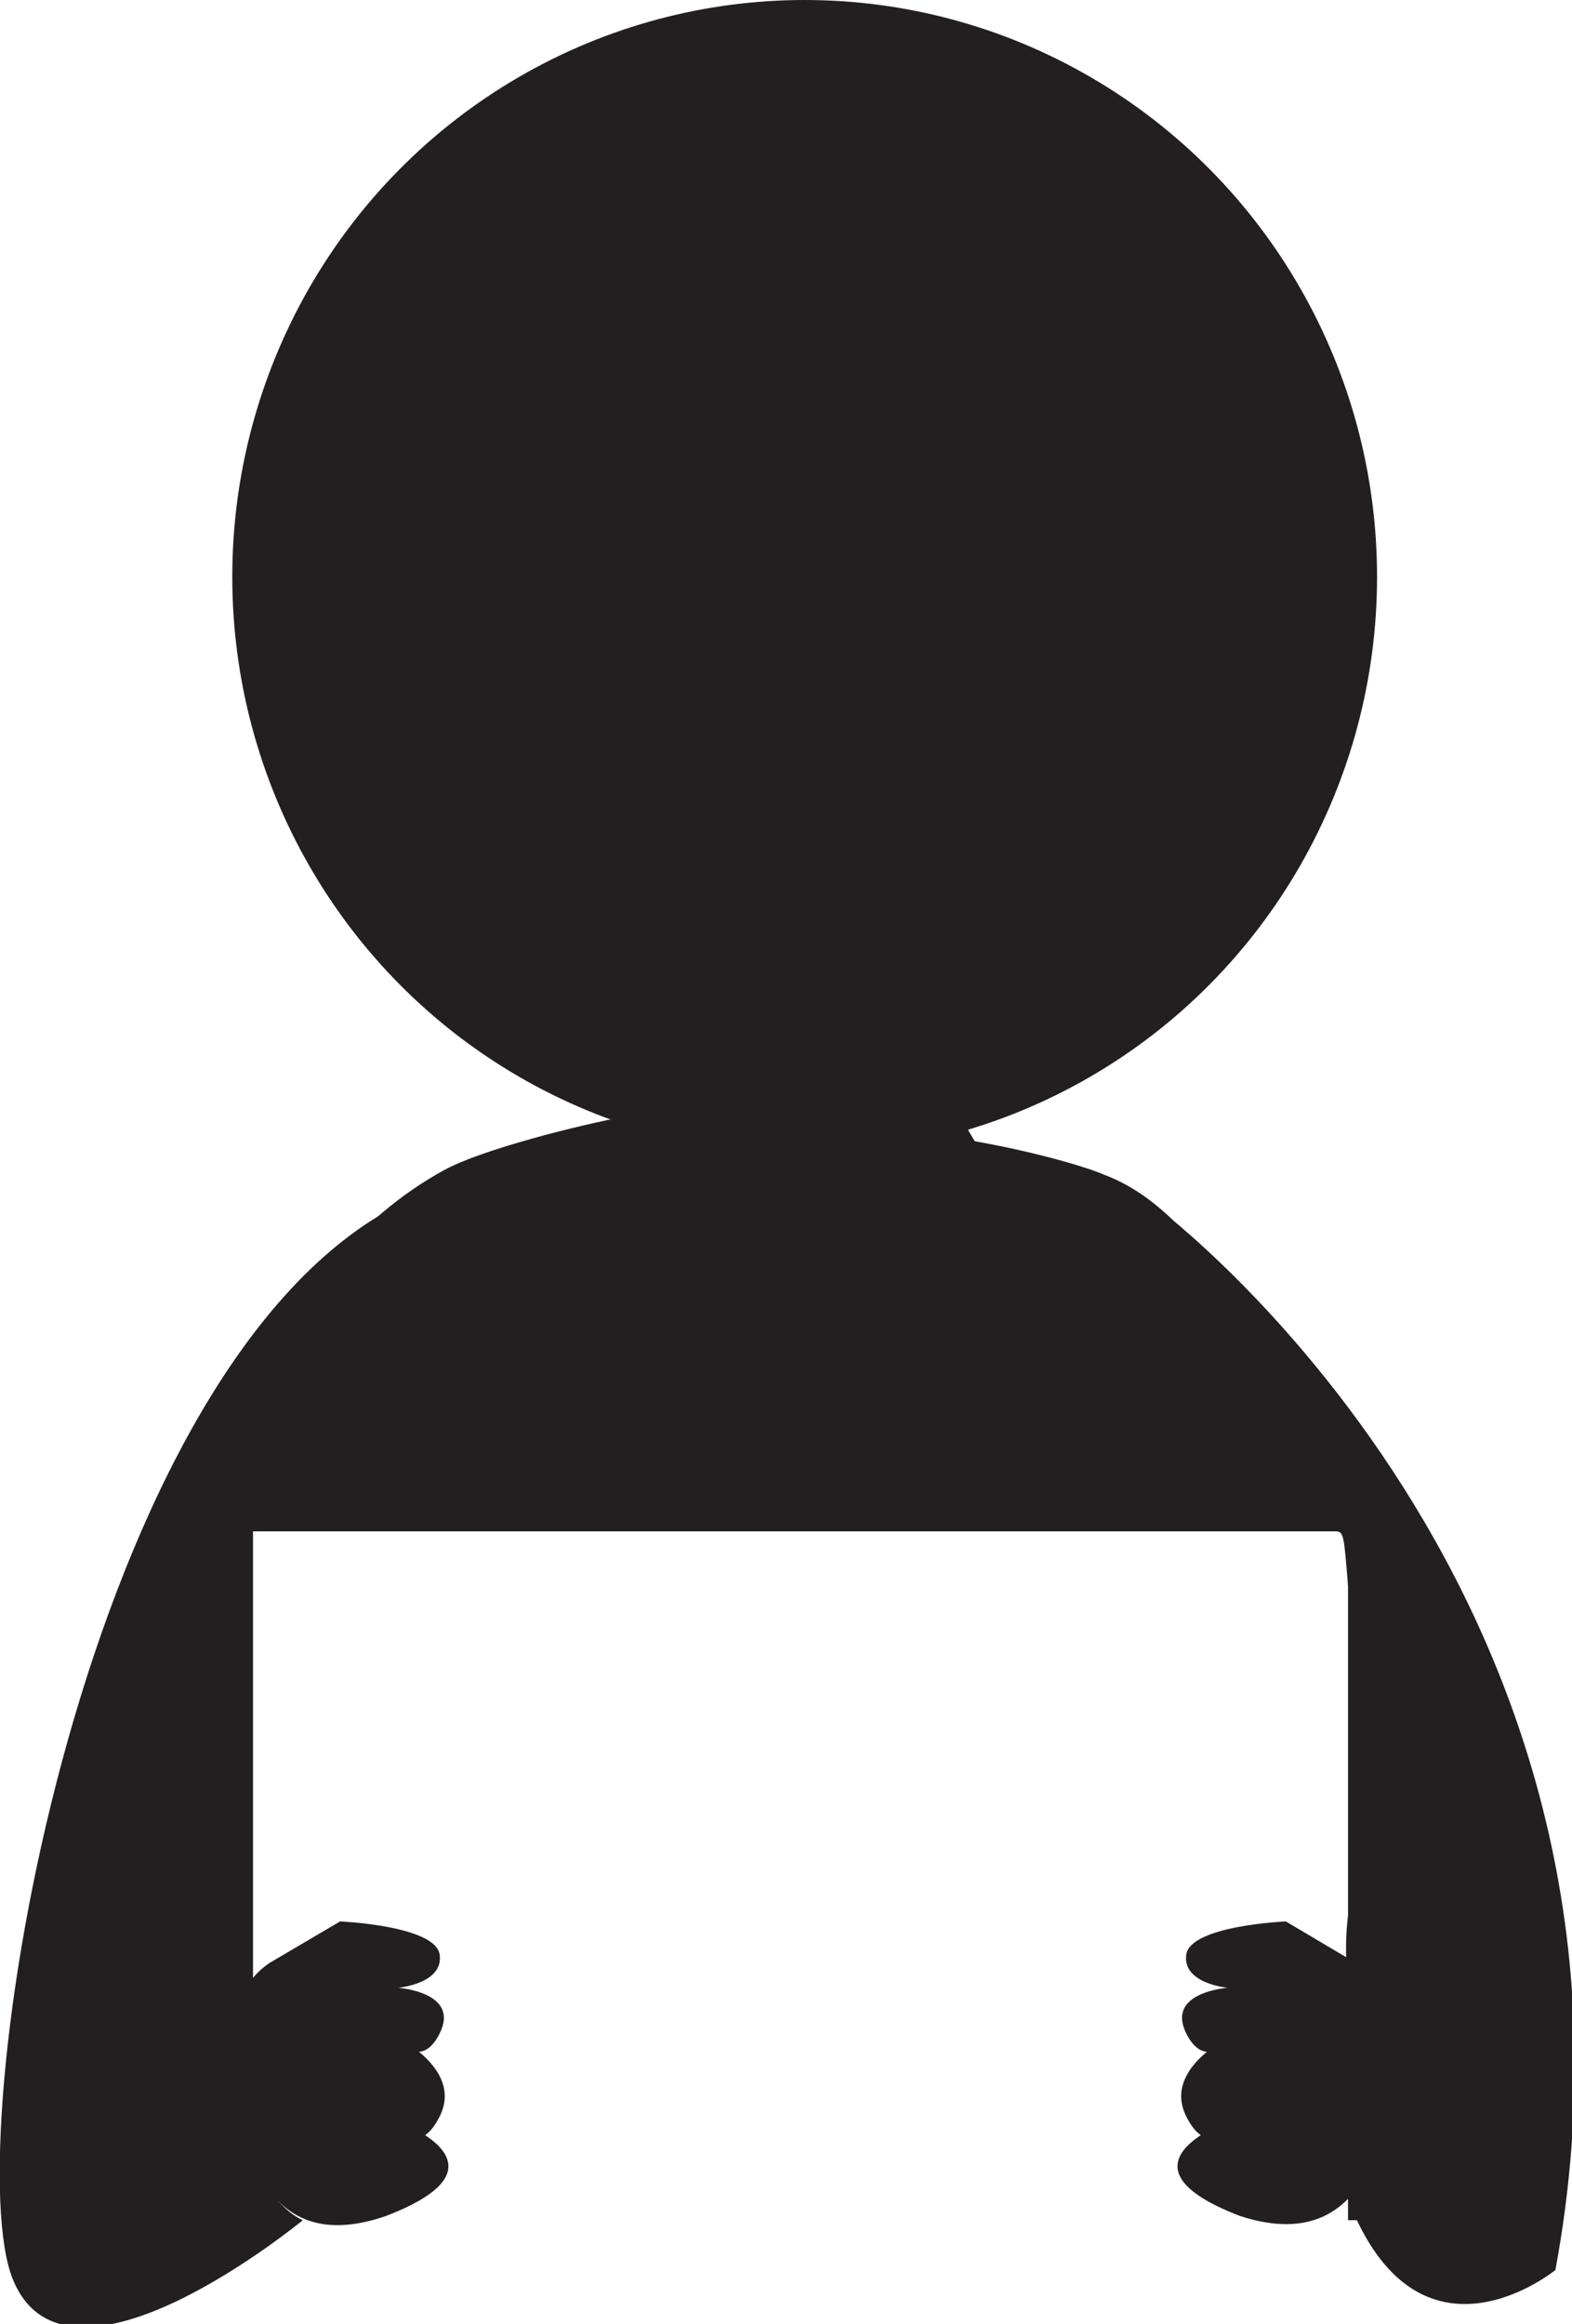
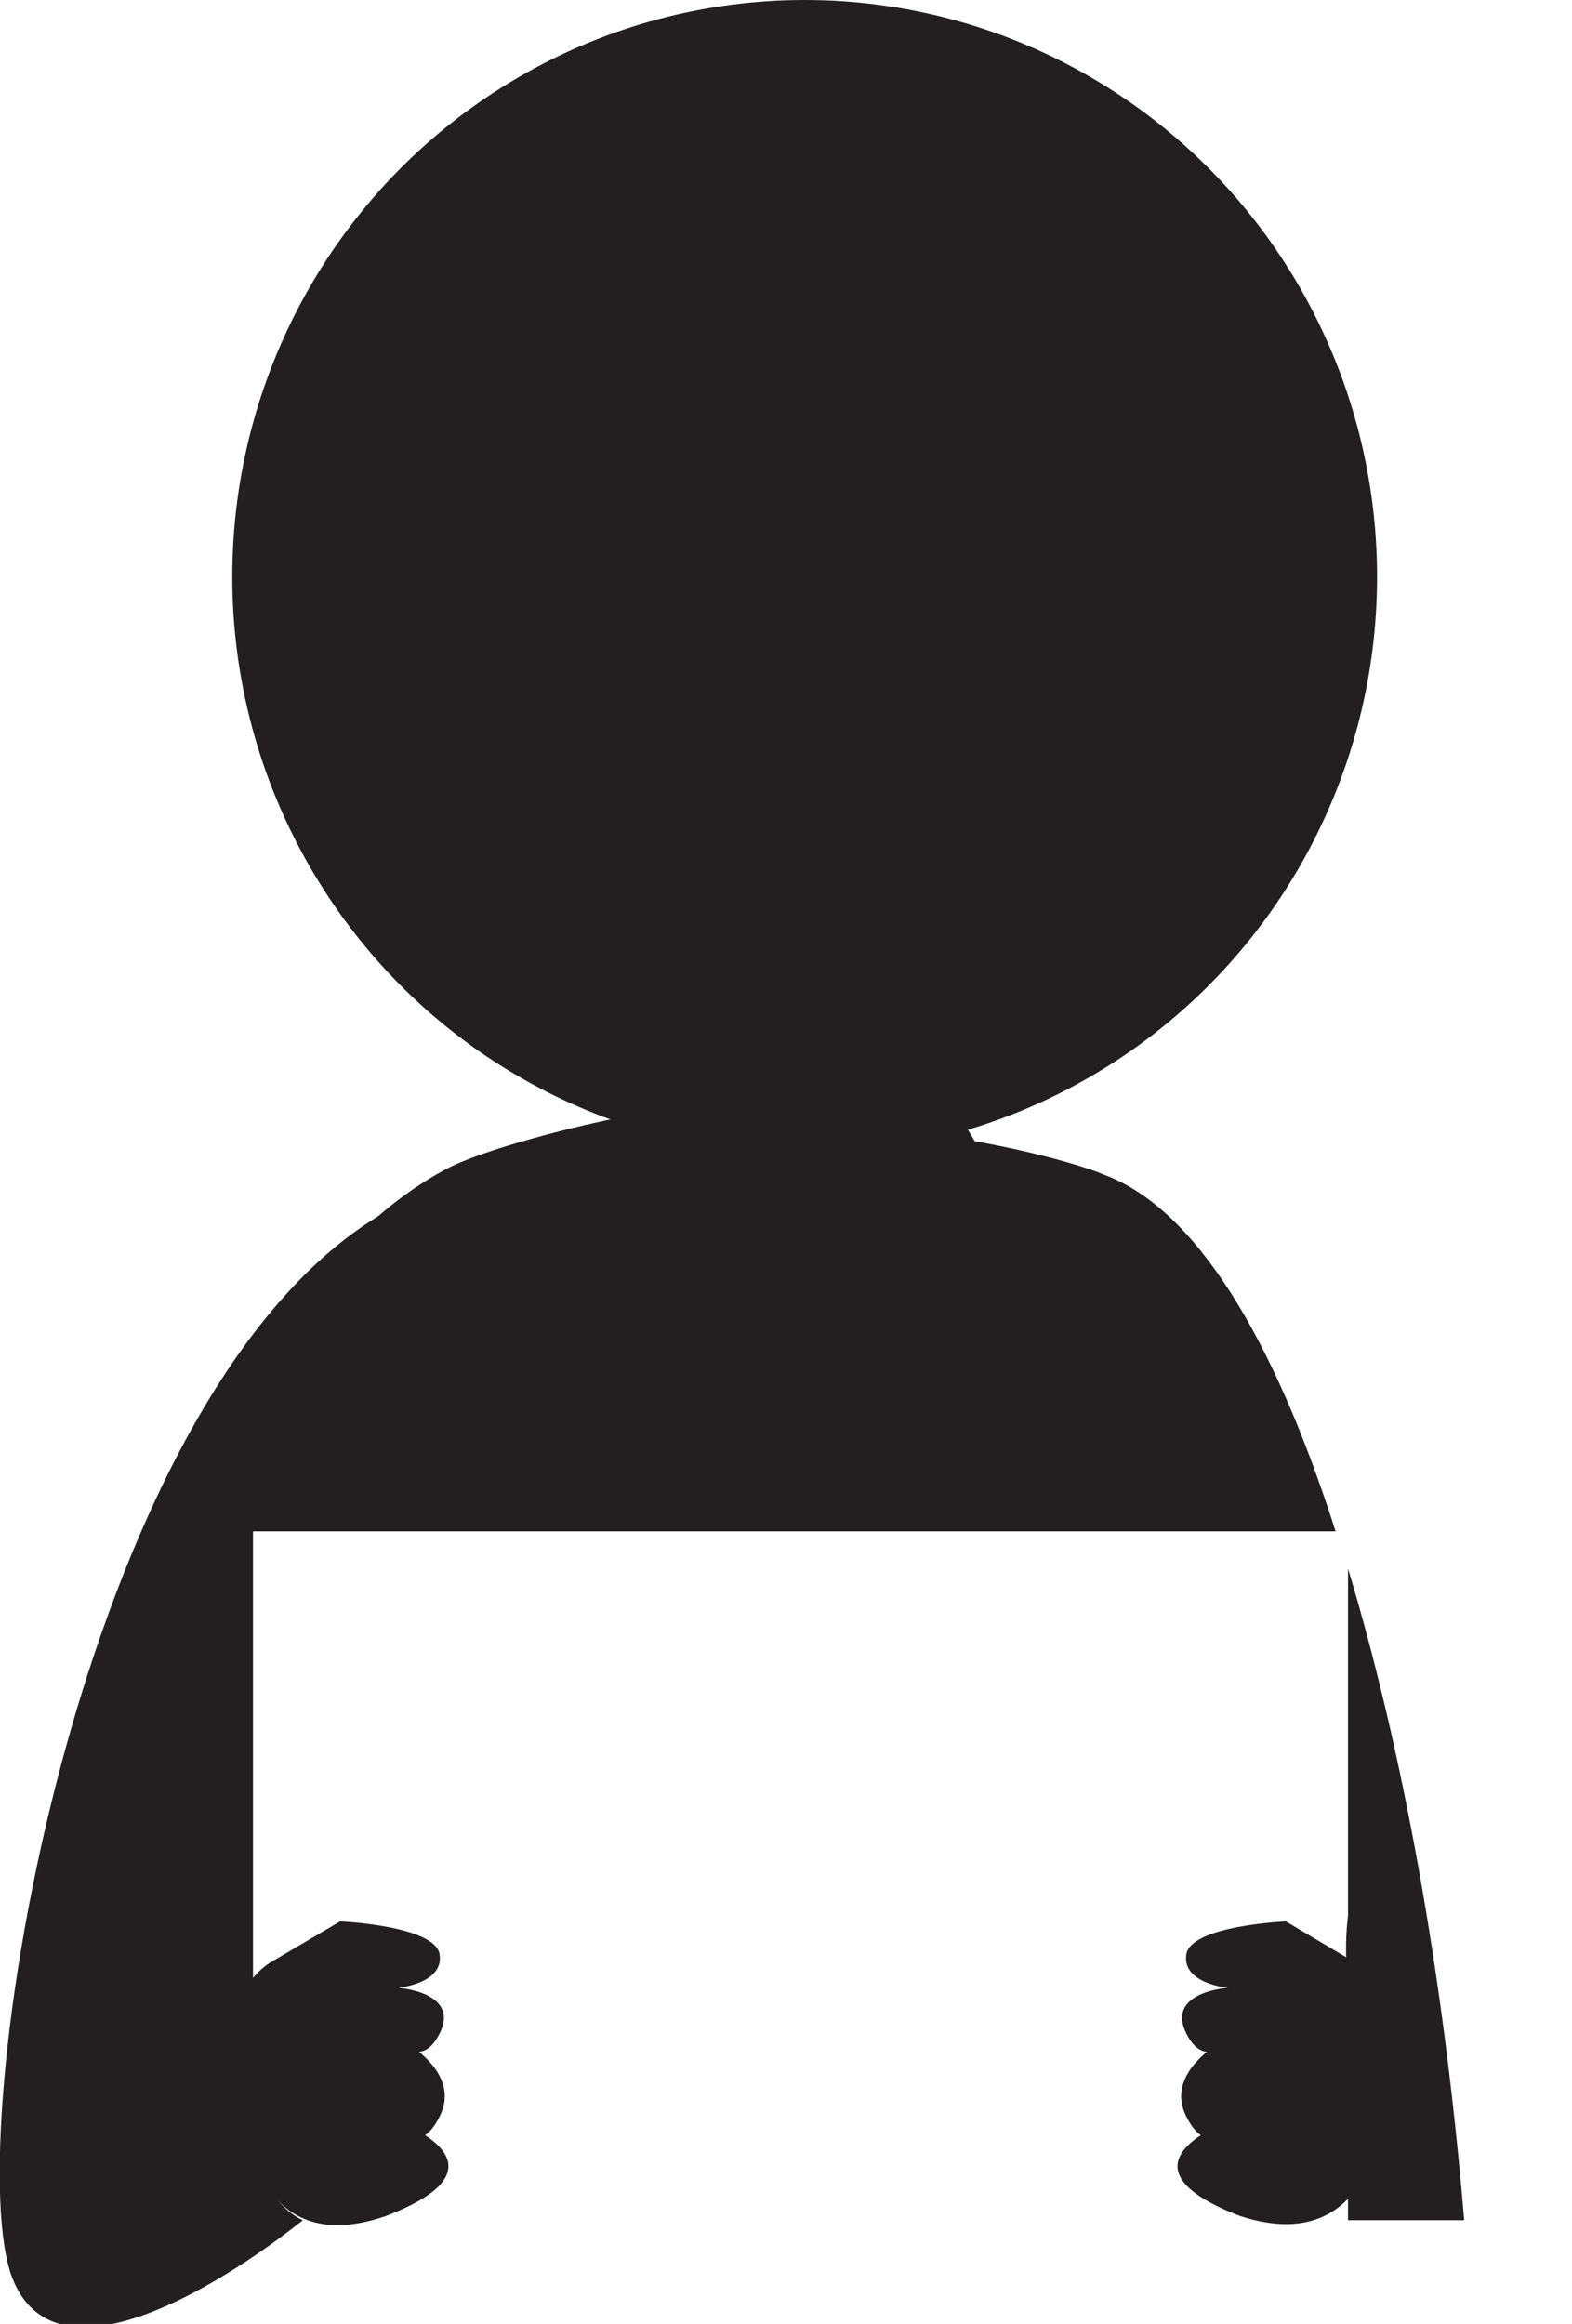
<svg xmlns="http://www.w3.org/2000/svg" version="1.1" id="Layer_1" x="0px" y="0px" viewBox="0 0 37.9 56" enable-background="new 0 0 37.9 56" xml:space="preserve">
  <g>
    <g>
      <rect x="16.9" y="18.5" fill="#231F20" width="5" height="6.3" />
    </g>
    <g>
      <ellipse fill="#231F20" cx="19.4" cy="13.9" rx="13.8" ry="13.9" />
    </g>
    <g>
      <polygon fill="#231F20" points="16.9,24.8 19.5,35.3 21.9,24.8   " />
    </g>
    <g>
      <polygon fill="#231F20" points="21.9,24.8 23.5,27.5 19.5,29 19.5,24.8 19,29 15,26.9 16.9,24.8   " />
    </g>
    <g>
      <path fill="#231F20" d="M32.5,53.5h2.8c-0.5-6-1.5-11.4-2.8-15.7V53.5z" />
      <path fill="#231F20" d="M6.1,36.9h26.1c-1.5-4.7-3.4-7.8-5.6-8.6c-0.2-0.1-1.4-0.5-3.1-0.8c-3.5-0.7-6.4-0.7-8.4-0.6    c-1.1,0.2-3.5,0.8-4.4,1.3c-8.4,4.6-8.2,23-8.1,25.3h3.5V36.9z" />
    </g>
    <g>
      <path fill="#231F20" d="M5.6,47.9l-0.9,2.9c-0.3-3.2,0.2-6.9,1-10.4c-0.1-0.6-0.2-1.2-0.3-1.8c0,0,0,0,0,0    c-0.2-0.1-0.3-0.4-0.2-0.6c0.1-0.4,0.3-0.8,0.3-1.2c0.1-0.3,0.3-0.4,0.6-0.4c0,0,0,0,0,0C6.3,36,6.6,36,6.8,36.2    c1.2-4,2.5-7,2.5-7C1.8,33.5-1,51.6,0.3,54.9s7-1.4,7-1.4C5.4,52.6,5.6,47.9,5.6,47.9z" />
    </g>
    <g>
-       <path fill="#231F20" d="M6.5,47.3l1.7-1c0,0,2.3,0.1,2.4,0.8c0.1,0.7-1,0.8-1,0.8s1.5,0.1,1,1.1c-0.5,1-1.2,0-1.2,0s1.8,0.8,1.2,2    c-0.6,1.2-1.3,0-1.3,0s3.4,1.1,0,2.4c-2.9,1-3.6-1.6-3.7-4.2C5.6,48.4,5.9,47.7,6.5,47.3z" />
+       <path fill="#231F20" d="M6.5,47.3l1.7-1c0,0,2.3,0.1,2.4,0.8c0.1,0.7-1,0.8-1,0.8s1.5,0.1,1,1.1c-0.5,1-1.2,0-1.2,0s1.8,0.8,1.2,2    c-0.6,1.2-1.3,0-1.3,0s3.4,1.1,0,2.4c-2.9,1-3.6-1.6-3.7-4.2C5.6,48.4,5.9,47.7,6.5,47.3" />
    </g>
    <g>
-       <path fill="#231F20" d="M27.9,29.1l2.3,6.7c0.4-0.6,1.2,1,2,1.1c0.2,0,0.2,0.1,0.3,1.3c0.1,1.2,0.8,3.8,0.8,5    c0,0.3-0.2,0.5-0.4,0.5l0.9,2.6c0,0-2.9,2.2-1.3,6.7c1.7,4.4,5,1.7,5,1.7C40.5,38.5,27.9,29.1,27.9,29.1z" />
-     </g>
+       </g>
    <g>
      <path fill="#231F20" d="M33.7,47.9c0,0,0.3-3.5-0.6-3c-0.9,0.5-0.6,3-0.6,3H33.7z" />
    </g>
    <g>
      <path fill="#231F20" d="M33.7,47.9L31,46.3c0,0-2.3,0.1-2.4,0.8c-0.1,0.7,1,0.8,1,0.8s-1.5,0.1-1,1.1s1.2,0,1.2,0s-1.8,0.8-1.2,2    c0.6,1.2,1.3,0,1.3,0s-3.4,1.1,0,2.4C33.3,54.5,33.7,50.7,33.7,47.9z" />
    </g>
  </g>
</svg>